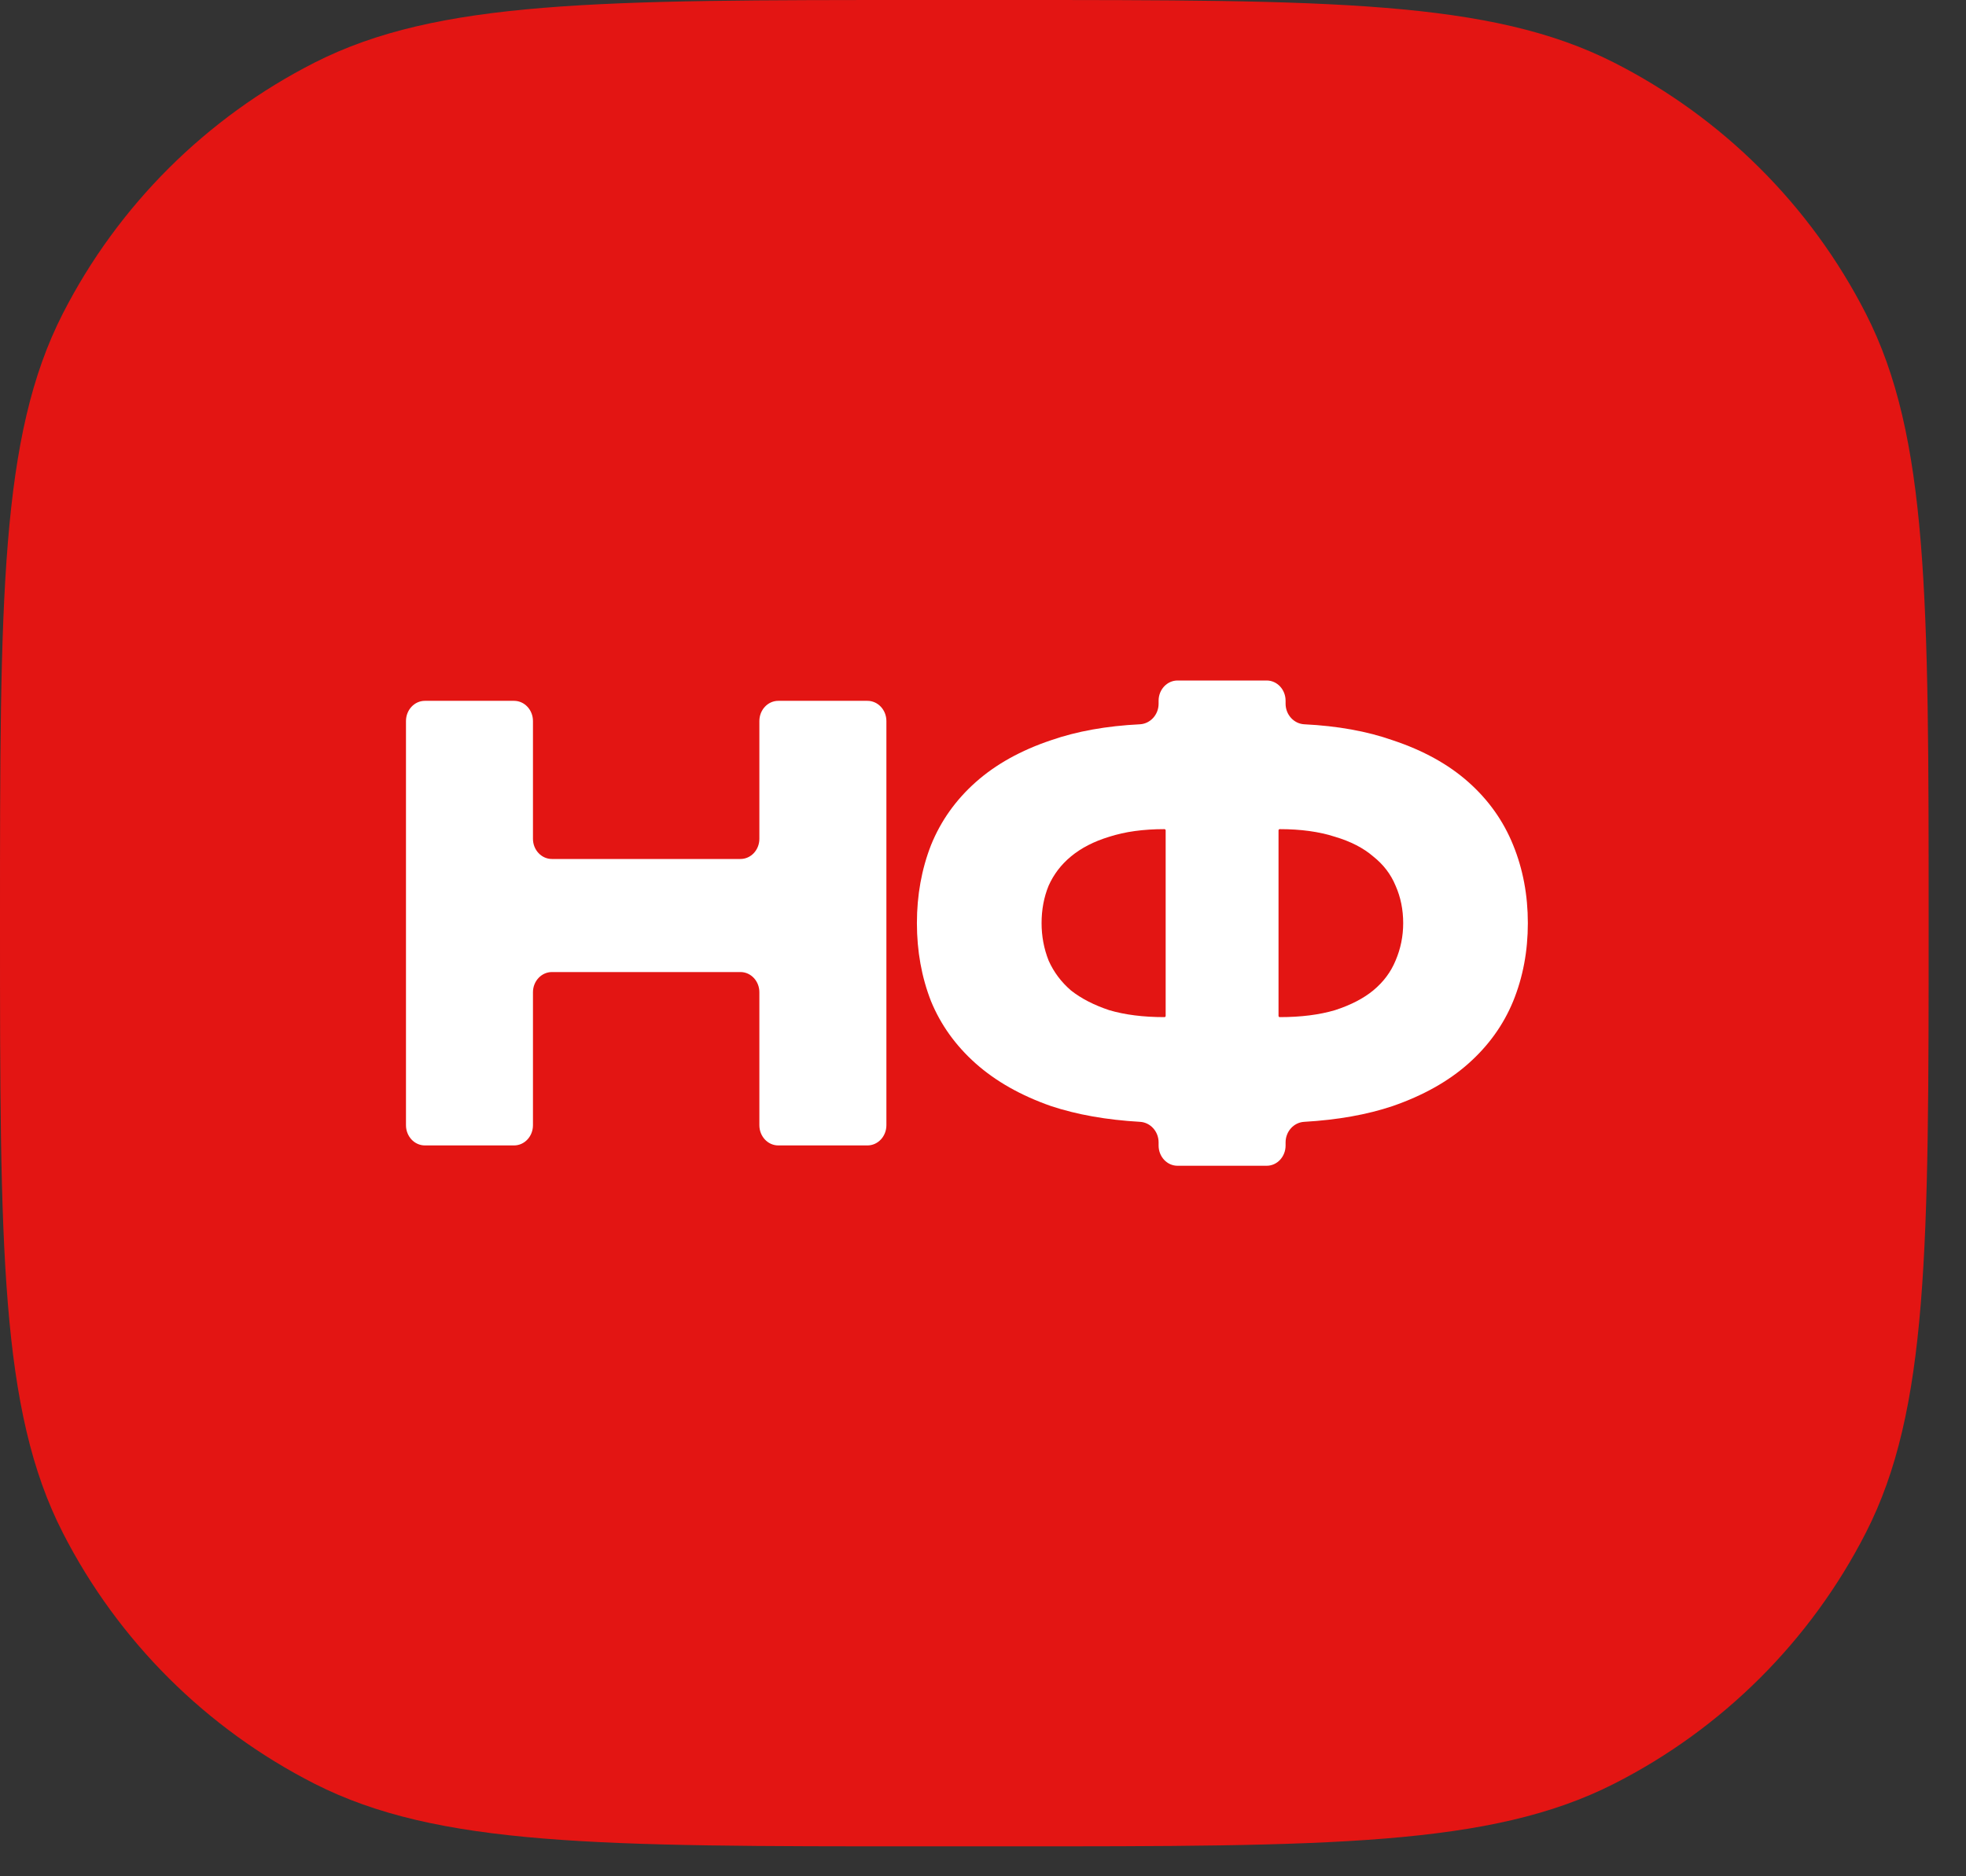
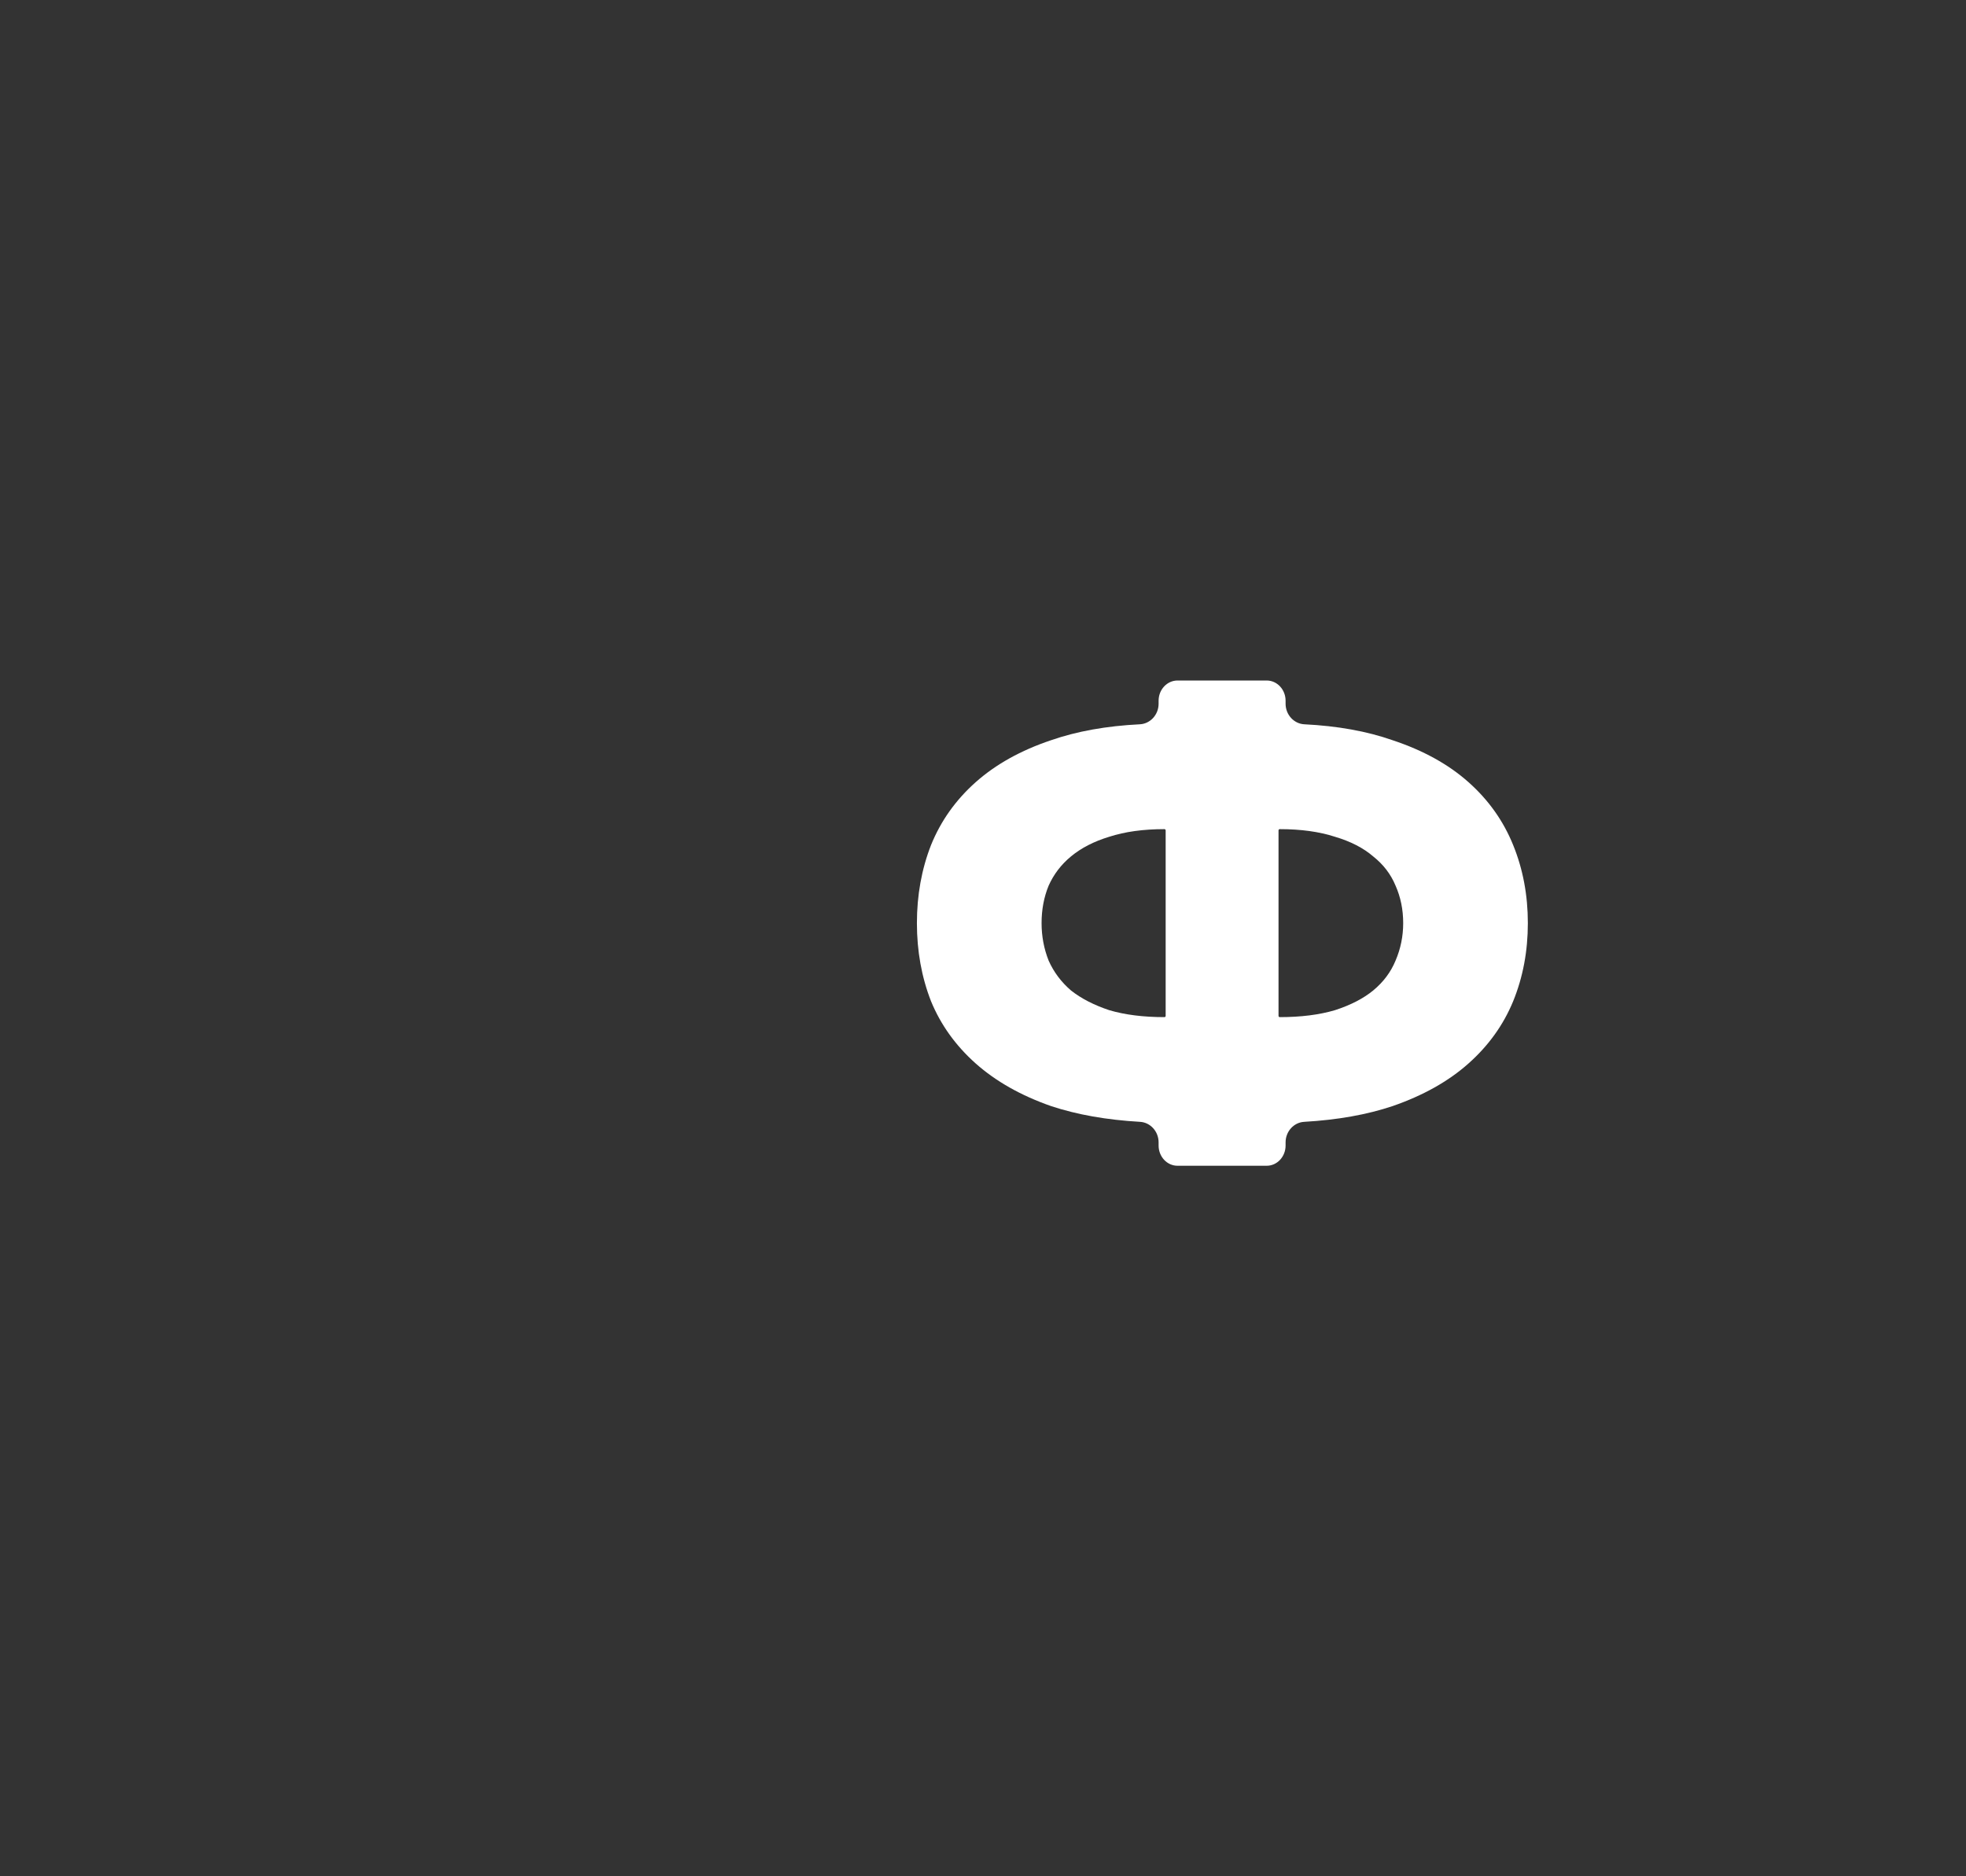
<svg xmlns="http://www.w3.org/2000/svg" width="44" height="42" viewBox="0 0 44 42" fill="none">
  <rect x="0" y="0" width="44" height="42" fill="#333333" stroke="none" />
-   <path d="M-3.61319e-06 20.665C-2.34316e-06 13.401 -1.70815e-06 9.769 1.406 7.019C2.642 4.6 4.615 2.634 7.041 1.401C9.8 1.71346e-06 13.411 2.34486e-06 20.633 3.60766e-06L22.53 3.93935e-06C29.753 5.20215e-06 33.364 5.83355e-06 36.123 1.401C38.549 2.634 40.522 4.6 41.758 7.019C43.164 9.769 43.164 13.401 43.164 20.665V20.665C43.164 27.929 43.164 31.561 41.758 34.311C40.522 36.73 38.549 38.696 36.123 39.929C33.364 41.33 29.753 41.33 22.53 41.33L20.633 41.33C13.411 41.33 9.8 41.33 7.041 39.929C4.615 38.696 2.642 36.73 1.406 34.311C-5.51823e-06 31.561 -4.88322e-06 27.929 -3.61319e-06 20.665V20.665Z" fill="#E31513" />
-   <path d="M16.995 16.141C16.995 15.891 17.184 15.688 17.418 15.688H19.414C19.648 15.688 19.838 15.891 19.838 16.141V25.187C19.838 25.437 19.648 25.64 19.414 25.64H17.418C17.184 25.64 16.995 25.437 16.995 25.187V22.211C16.995 21.962 16.806 21.759 16.572 21.759H12.352C12.118 21.759 11.928 21.962 11.928 22.211V25.187C11.928 25.437 11.739 25.64 11.505 25.64H9.509C9.275 25.64 9.086 25.437 9.086 25.187V16.141C9.086 15.891 9.275 15.688 9.509 15.688H11.505C11.739 15.688 11.928 15.891 11.928 16.141V18.776C11.928 19.026 12.118 19.228 12.352 19.228H16.572C16.806 19.228 16.995 19.026 16.995 18.776V16.141Z" fill="white" />
  <path d="M34.194 20.664C34.194 21.29 34.085 21.873 33.865 22.413C33.646 22.944 33.313 23.408 32.865 23.806C32.418 24.204 31.852 24.522 31.168 24.759C30.596 24.951 29.935 25.069 29.187 25.112C28.957 25.125 28.772 25.326 28.772 25.572V25.642C28.772 25.892 28.583 26.095 28.349 26.095H26.353C26.119 26.095 25.93 25.892 25.93 25.642V25.572C25.93 25.326 25.745 25.125 25.515 25.112C24.766 25.069 24.101 24.951 23.522 24.759C22.846 24.522 22.285 24.204 21.837 23.806C21.39 23.408 21.056 22.944 20.837 22.413C20.626 21.873 20.521 21.29 20.521 20.664C20.521 20.039 20.626 19.456 20.837 18.916C21.056 18.375 21.39 17.906 21.837 17.508C22.285 17.11 22.846 16.797 23.522 16.57C24.1 16.369 24.763 16.25 25.511 16.213C25.743 16.201 25.93 16 25.93 15.752V15.686C25.93 15.436 26.119 15.233 26.353 15.233H28.349C28.583 15.233 28.772 15.436 28.772 15.686V15.752C28.772 16 28.959 16.201 29.191 16.213C29.938 16.25 30.596 16.369 31.168 16.57C31.852 16.797 32.418 17.11 32.865 17.508C33.313 17.906 33.646 18.375 33.865 18.916C34.085 19.456 34.194 20.039 34.194 20.664ZM23.311 20.664C23.311 20.958 23.364 21.238 23.469 21.503C23.583 21.759 23.75 21.982 23.969 22.171C24.197 22.351 24.482 22.498 24.824 22.612C25.175 22.716 25.588 22.768 26.061 22.768V22.768C26.076 22.768 26.088 22.756 26.088 22.74V18.588C26.088 18.573 26.076 18.56 26.061 18.56V18.56C25.588 18.56 25.175 18.617 24.824 18.731C24.482 18.835 24.197 18.982 23.969 19.171C23.75 19.352 23.583 19.57 23.469 19.825C23.364 20.081 23.311 20.361 23.311 20.664ZM28.641 22.768C29.115 22.768 29.527 22.716 29.878 22.612C30.229 22.498 30.514 22.351 30.733 22.171C30.961 21.982 31.128 21.759 31.233 21.503C31.347 21.238 31.404 20.958 31.404 20.664C31.404 20.361 31.347 20.081 31.233 19.825C31.128 19.57 30.961 19.352 30.733 19.171C30.514 18.982 30.229 18.835 29.878 18.731C29.527 18.617 29.115 18.56 28.641 18.56V18.56C28.626 18.56 28.614 18.573 28.614 18.588V22.74C28.614 22.756 28.626 22.768 28.641 22.768V22.768Z" fill="white" />
</svg>